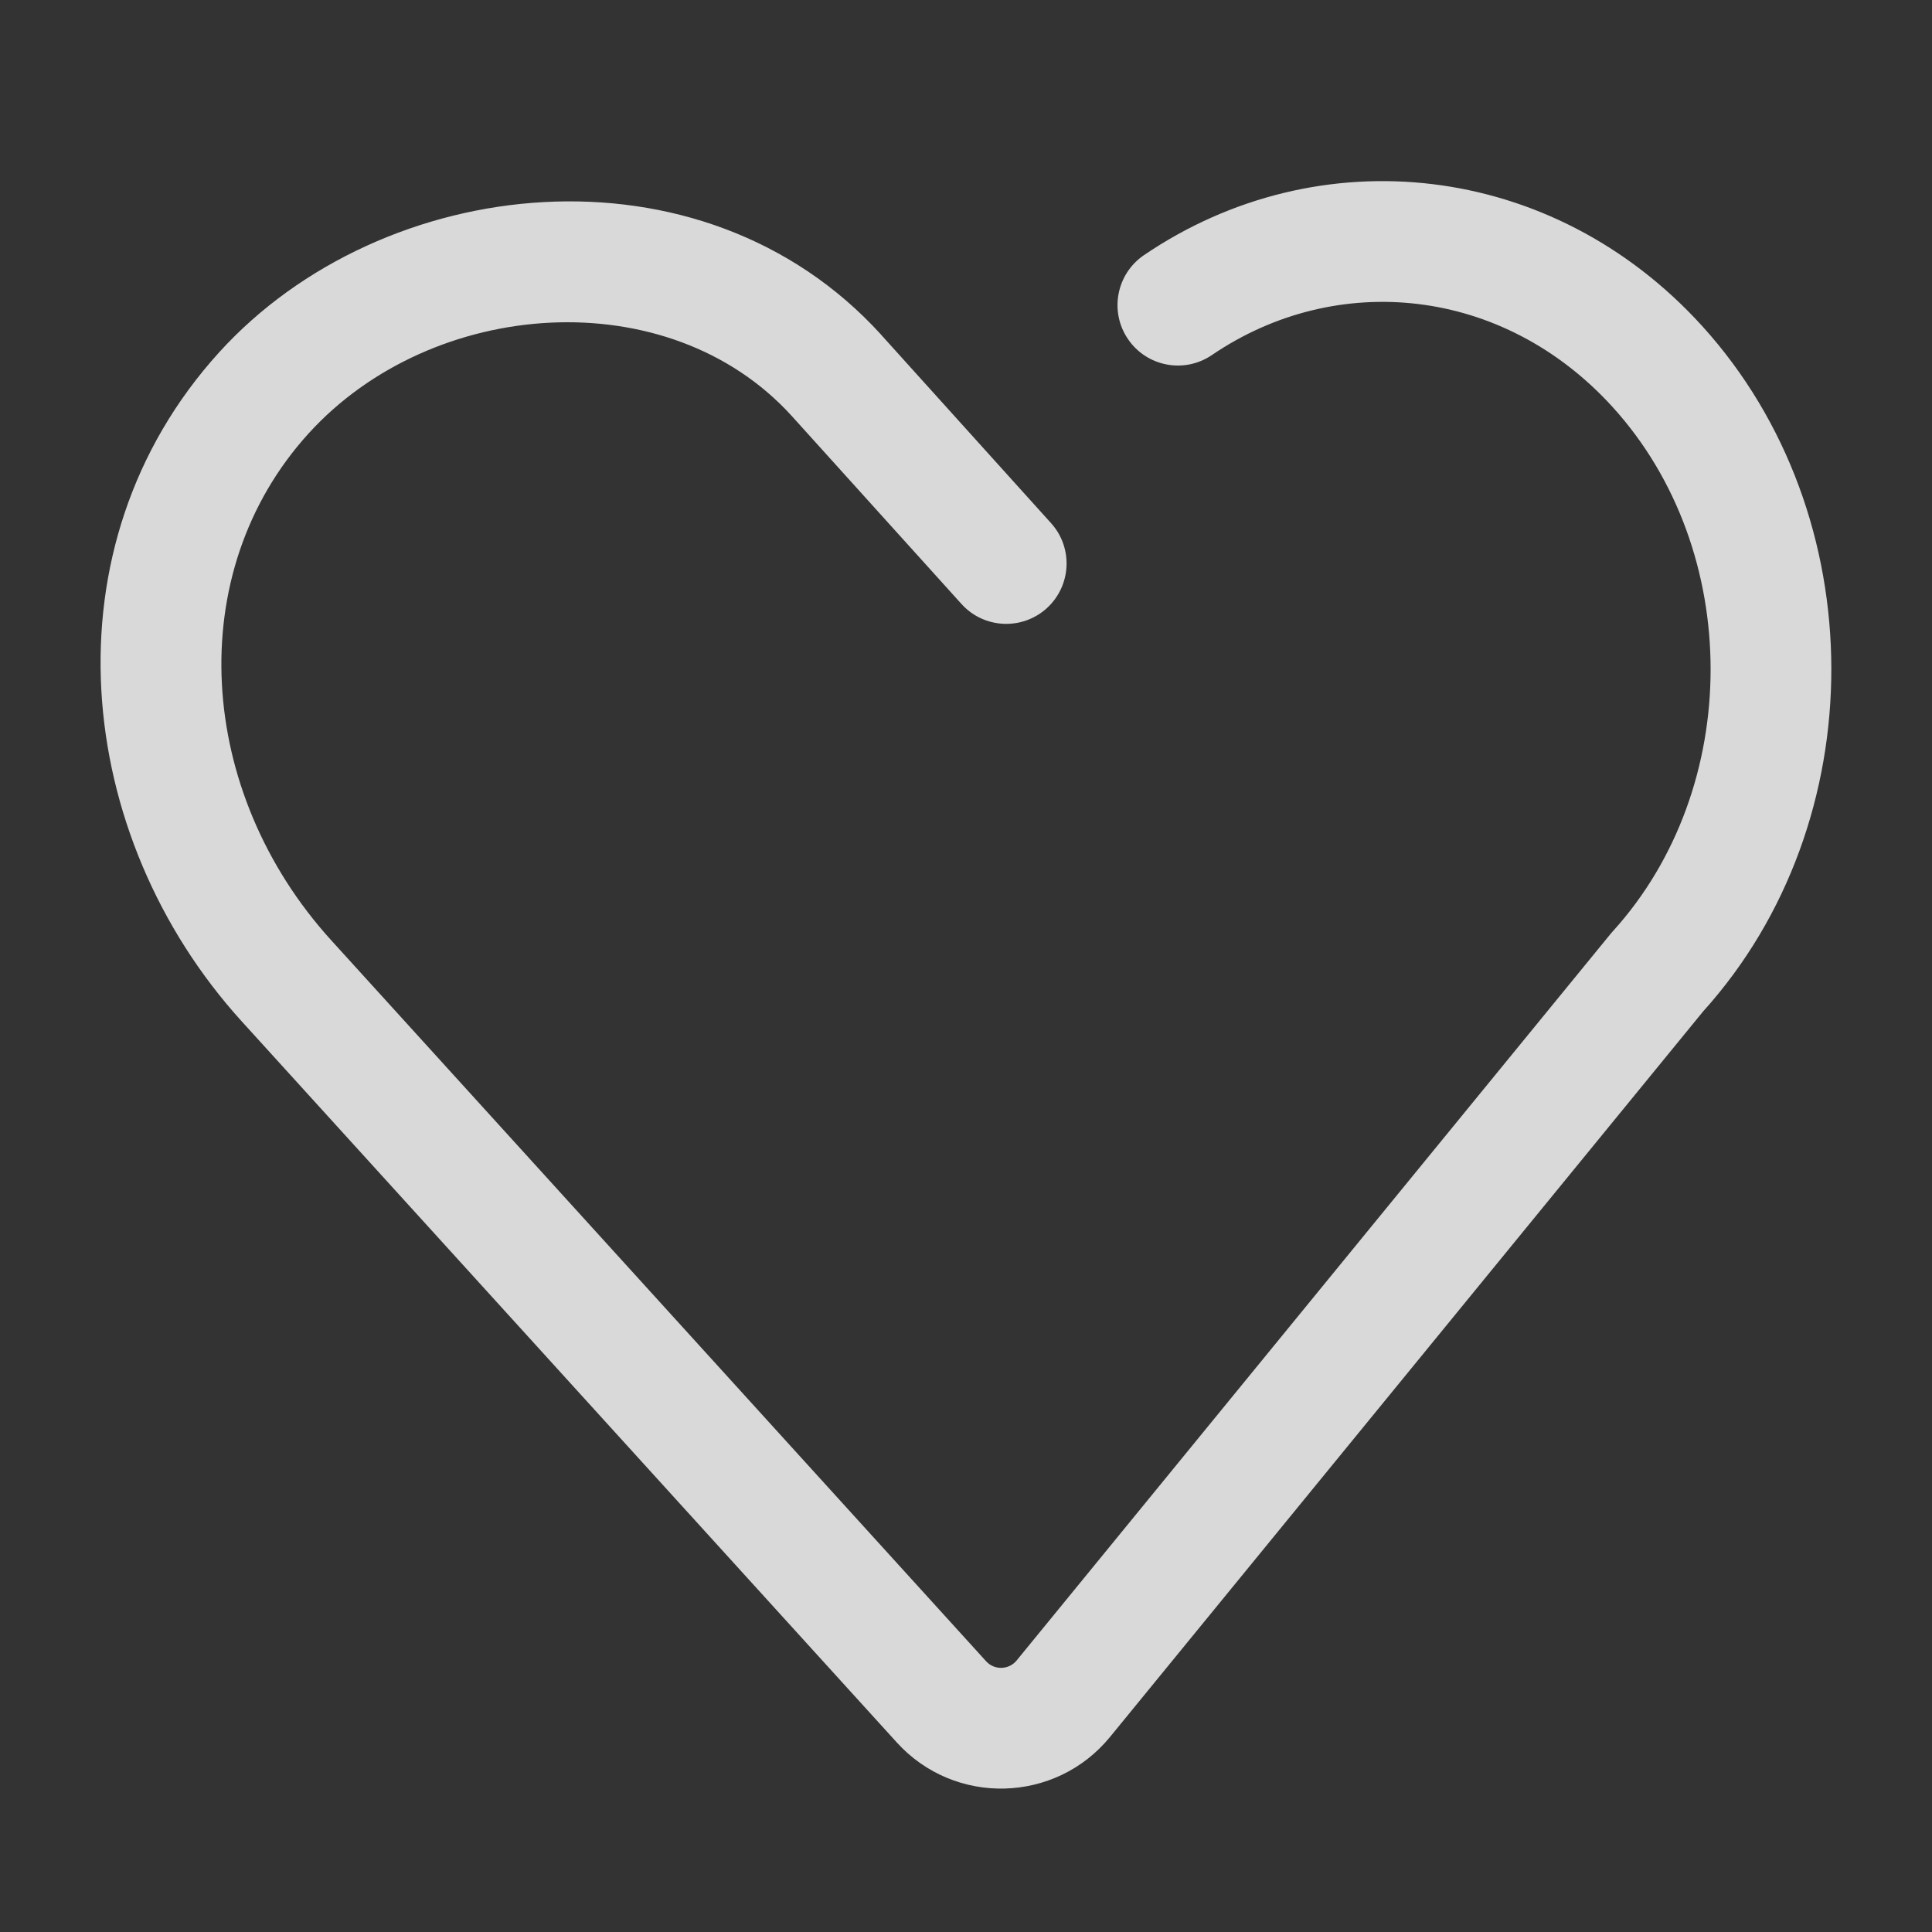
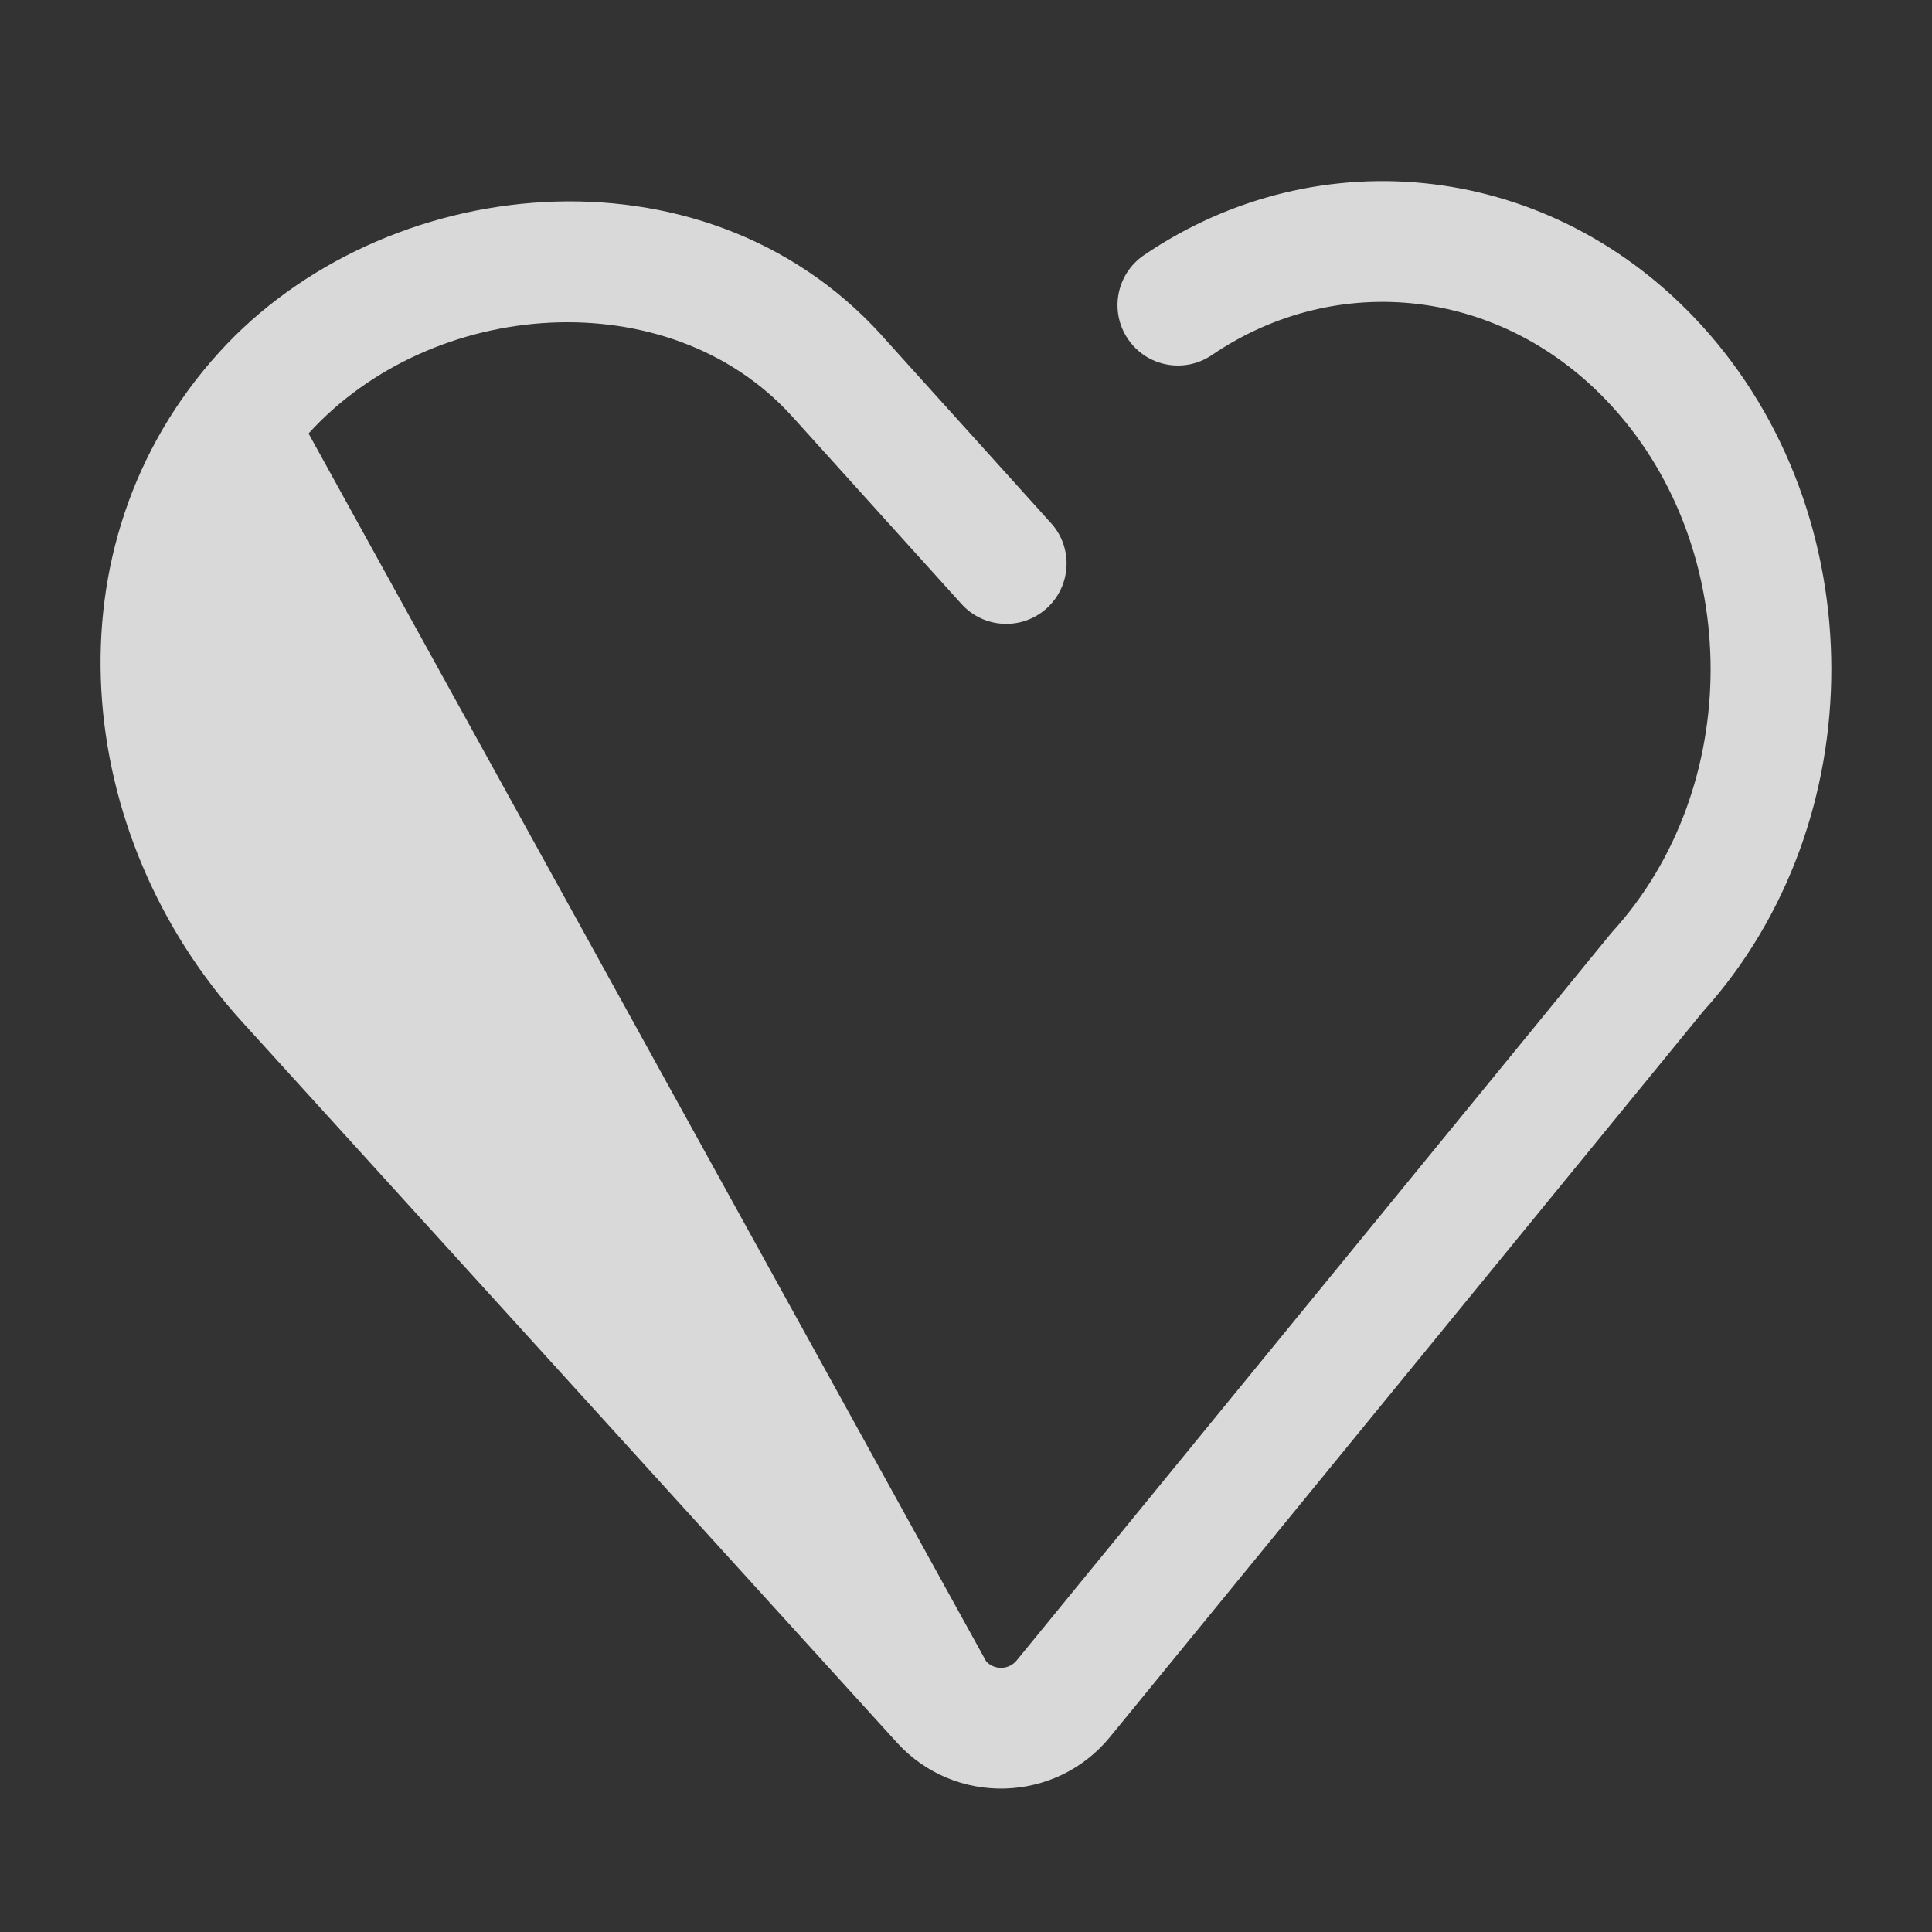
<svg xmlns="http://www.w3.org/2000/svg" width="24" height="24" viewBox="0 0 24 24" fill="none">
  <rect x="0" y="0" width="24" height="24" fill="#333333" stroke="none" />
-   <path fill-rule="evenodd" clip-rule="evenodd" d="M14.21 3.17C16.383 1.693 19.283 2 21.144 4.049C23.28 6.401 23.285 10.206 21.157 12.564L13.79 21.576C13.113 22.404 11.859 22.437 11.14 21.645L3.003 12.688C0.913 10.386 0.535 6.785 2.723 4.376C4.75 2.145 8.716 1.704 10.946 4.158L10.947 4.16L13.056 6.498C13.334 6.805 13.309 7.279 13.002 7.557C12.694 7.834 12.22 7.81 11.943 7.502L9.835 5.167C9.835 5.166 9.835 5.166 9.834 5.166C8.301 3.479 5.37 3.693 3.833 5.385C2.259 7.118 2.442 9.839 4.114 11.68L12.25 20.637C12.353 20.75 12.532 20.745 12.629 20.627L20.008 11.6C20.016 11.59 20.025 11.58 20.034 11.57C21.655 9.785 21.655 6.843 20.034 5.058C18.672 3.558 16.604 3.356 15.054 4.411C14.711 4.644 14.245 4.555 14.012 4.212C13.779 3.87 13.868 3.403 14.21 3.17Z" fill="#fff" fill-opacity="0.81" />
+   <path fill-rule="evenodd" clip-rule="evenodd" d="M14.21 3.17C16.383 1.693 19.283 2 21.144 4.049C23.28 6.401 23.285 10.206 21.157 12.564L13.79 21.576C13.113 22.404 11.859 22.437 11.14 21.645L3.003 12.688C0.913 10.386 0.535 6.785 2.723 4.376C4.75 2.145 8.716 1.704 10.946 4.158L10.947 4.16L13.056 6.498C13.334 6.805 13.309 7.279 13.002 7.557C12.694 7.834 12.22 7.81 11.943 7.502L9.835 5.167C9.835 5.166 9.835 5.166 9.834 5.166C8.301 3.479 5.37 3.693 3.833 5.385L12.25 20.637C12.353 20.75 12.532 20.745 12.629 20.627L20.008 11.6C20.016 11.59 20.025 11.58 20.034 11.57C21.655 9.785 21.655 6.843 20.034 5.058C18.672 3.558 16.604 3.356 15.054 4.411C14.711 4.644 14.245 4.555 14.012 4.212C13.779 3.87 13.868 3.403 14.21 3.17Z" fill="#fff" fill-opacity="0.81" />
</svg>